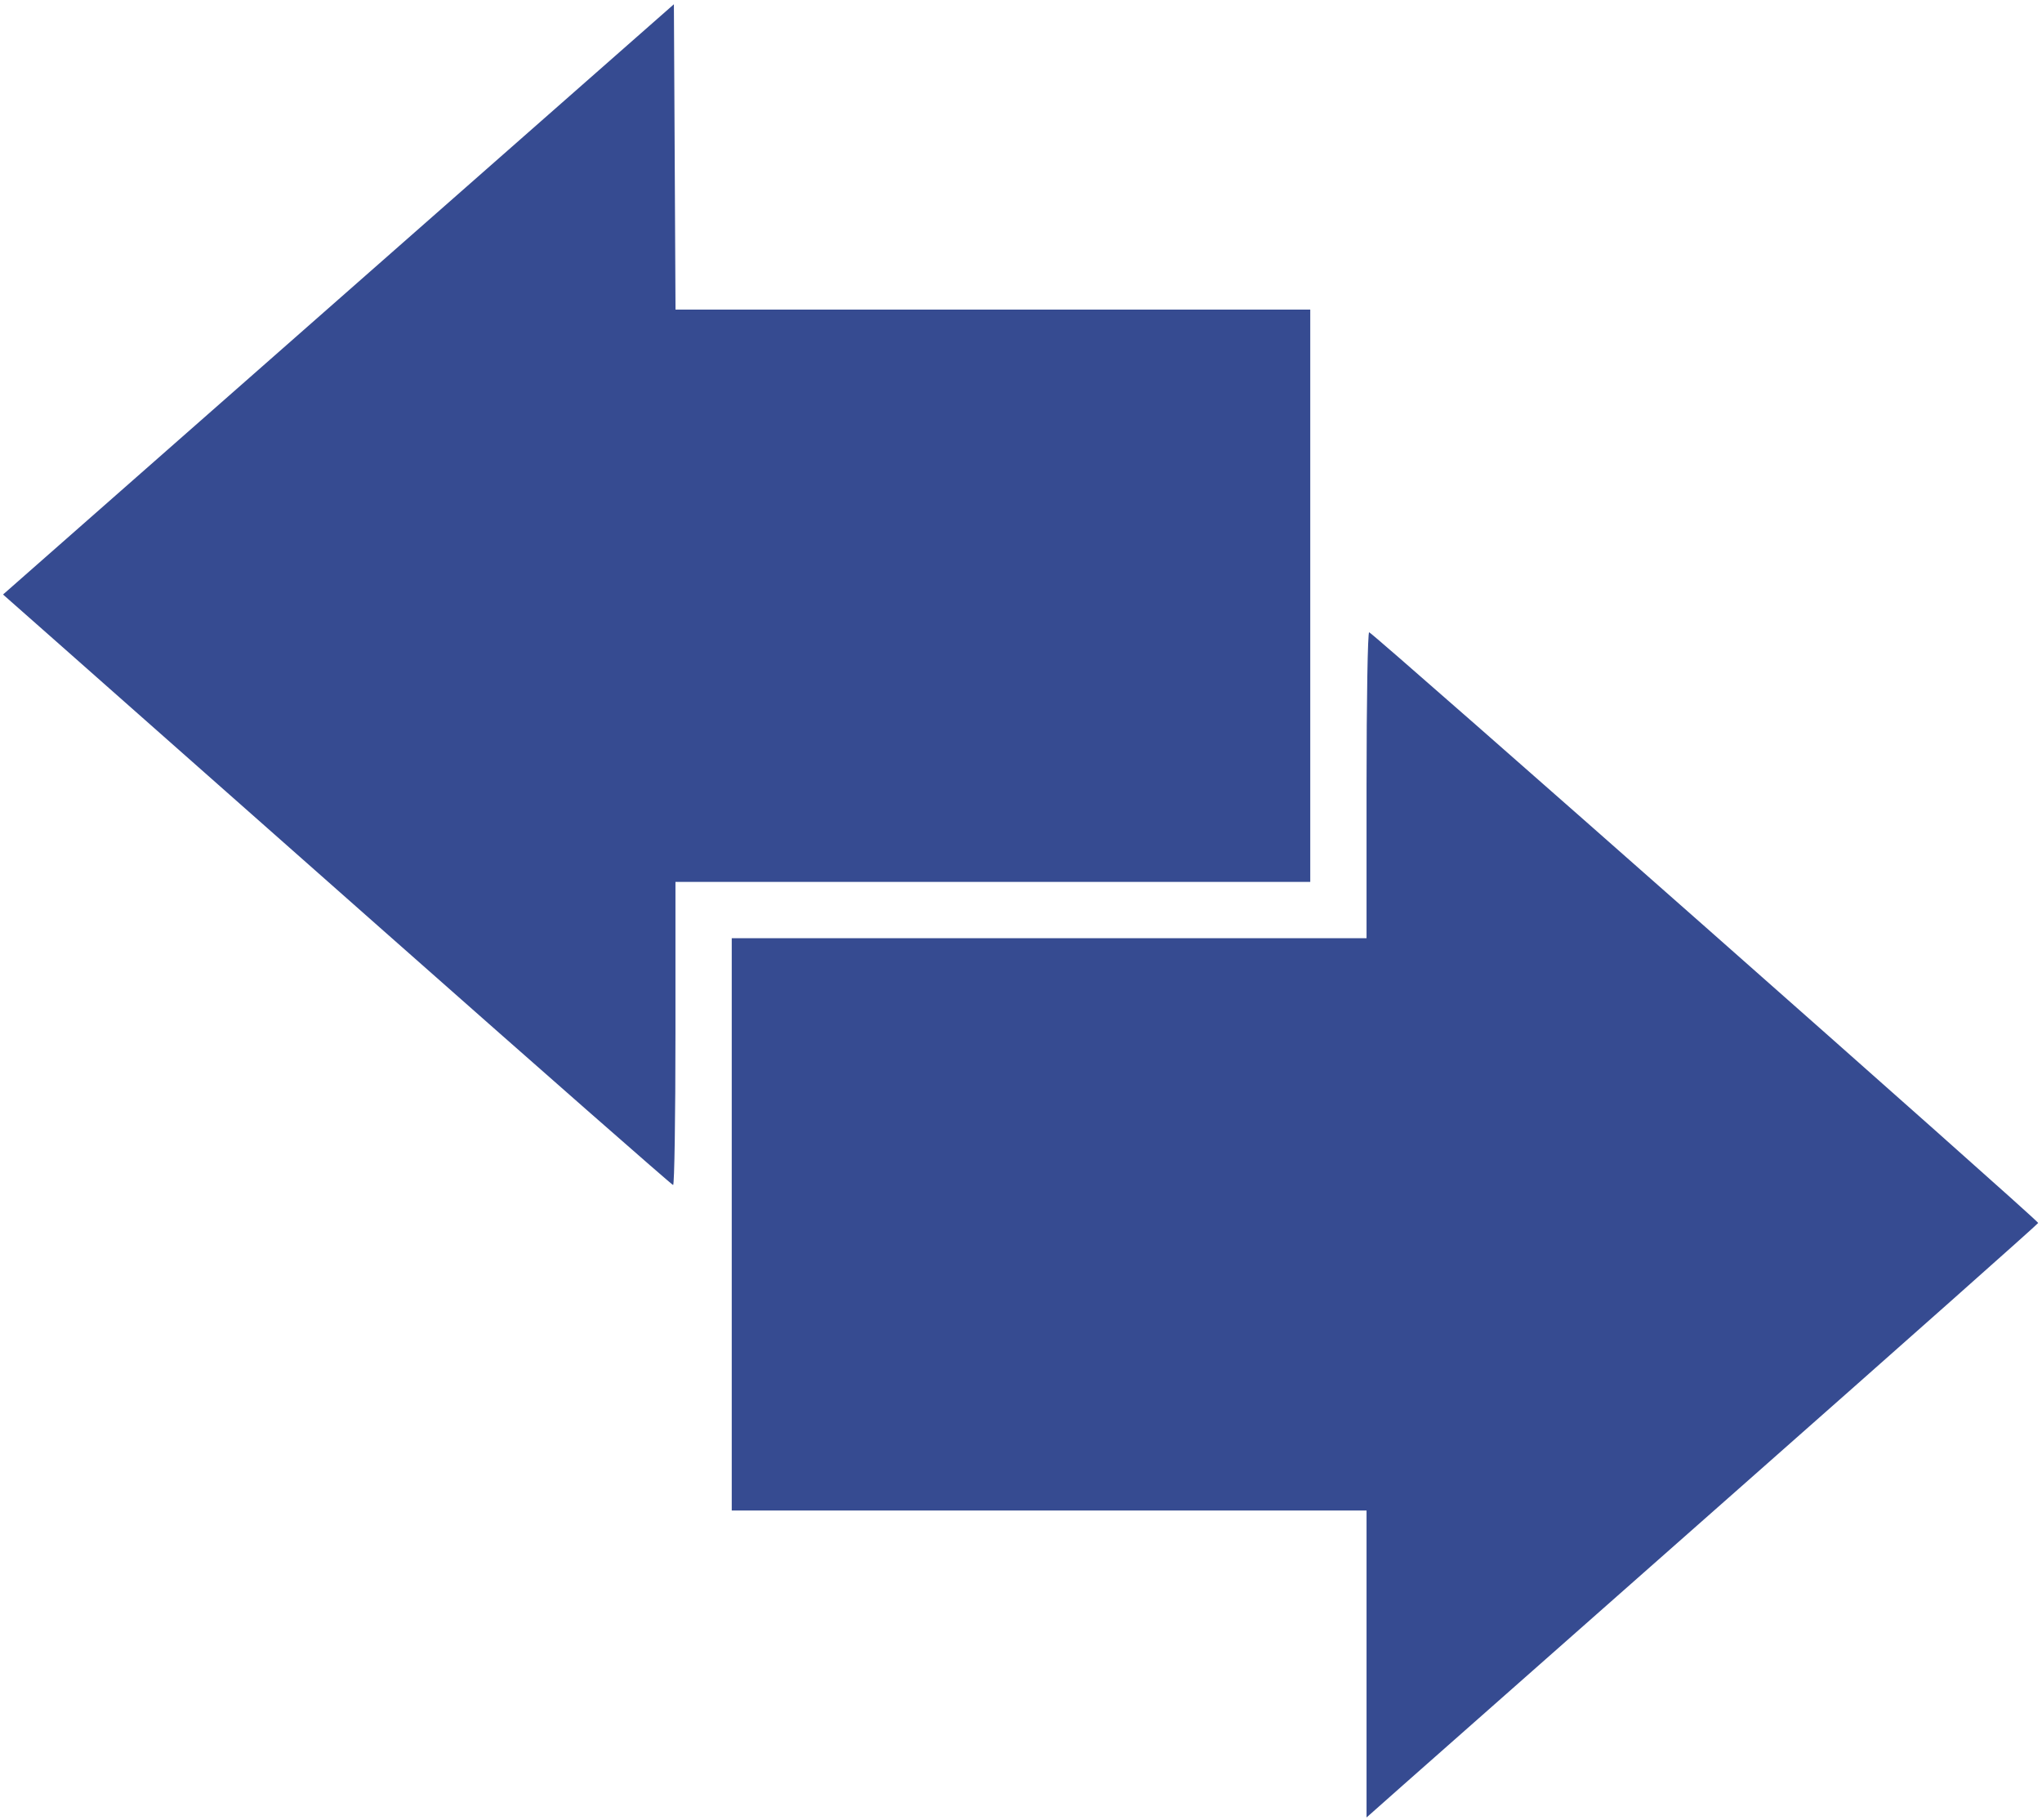
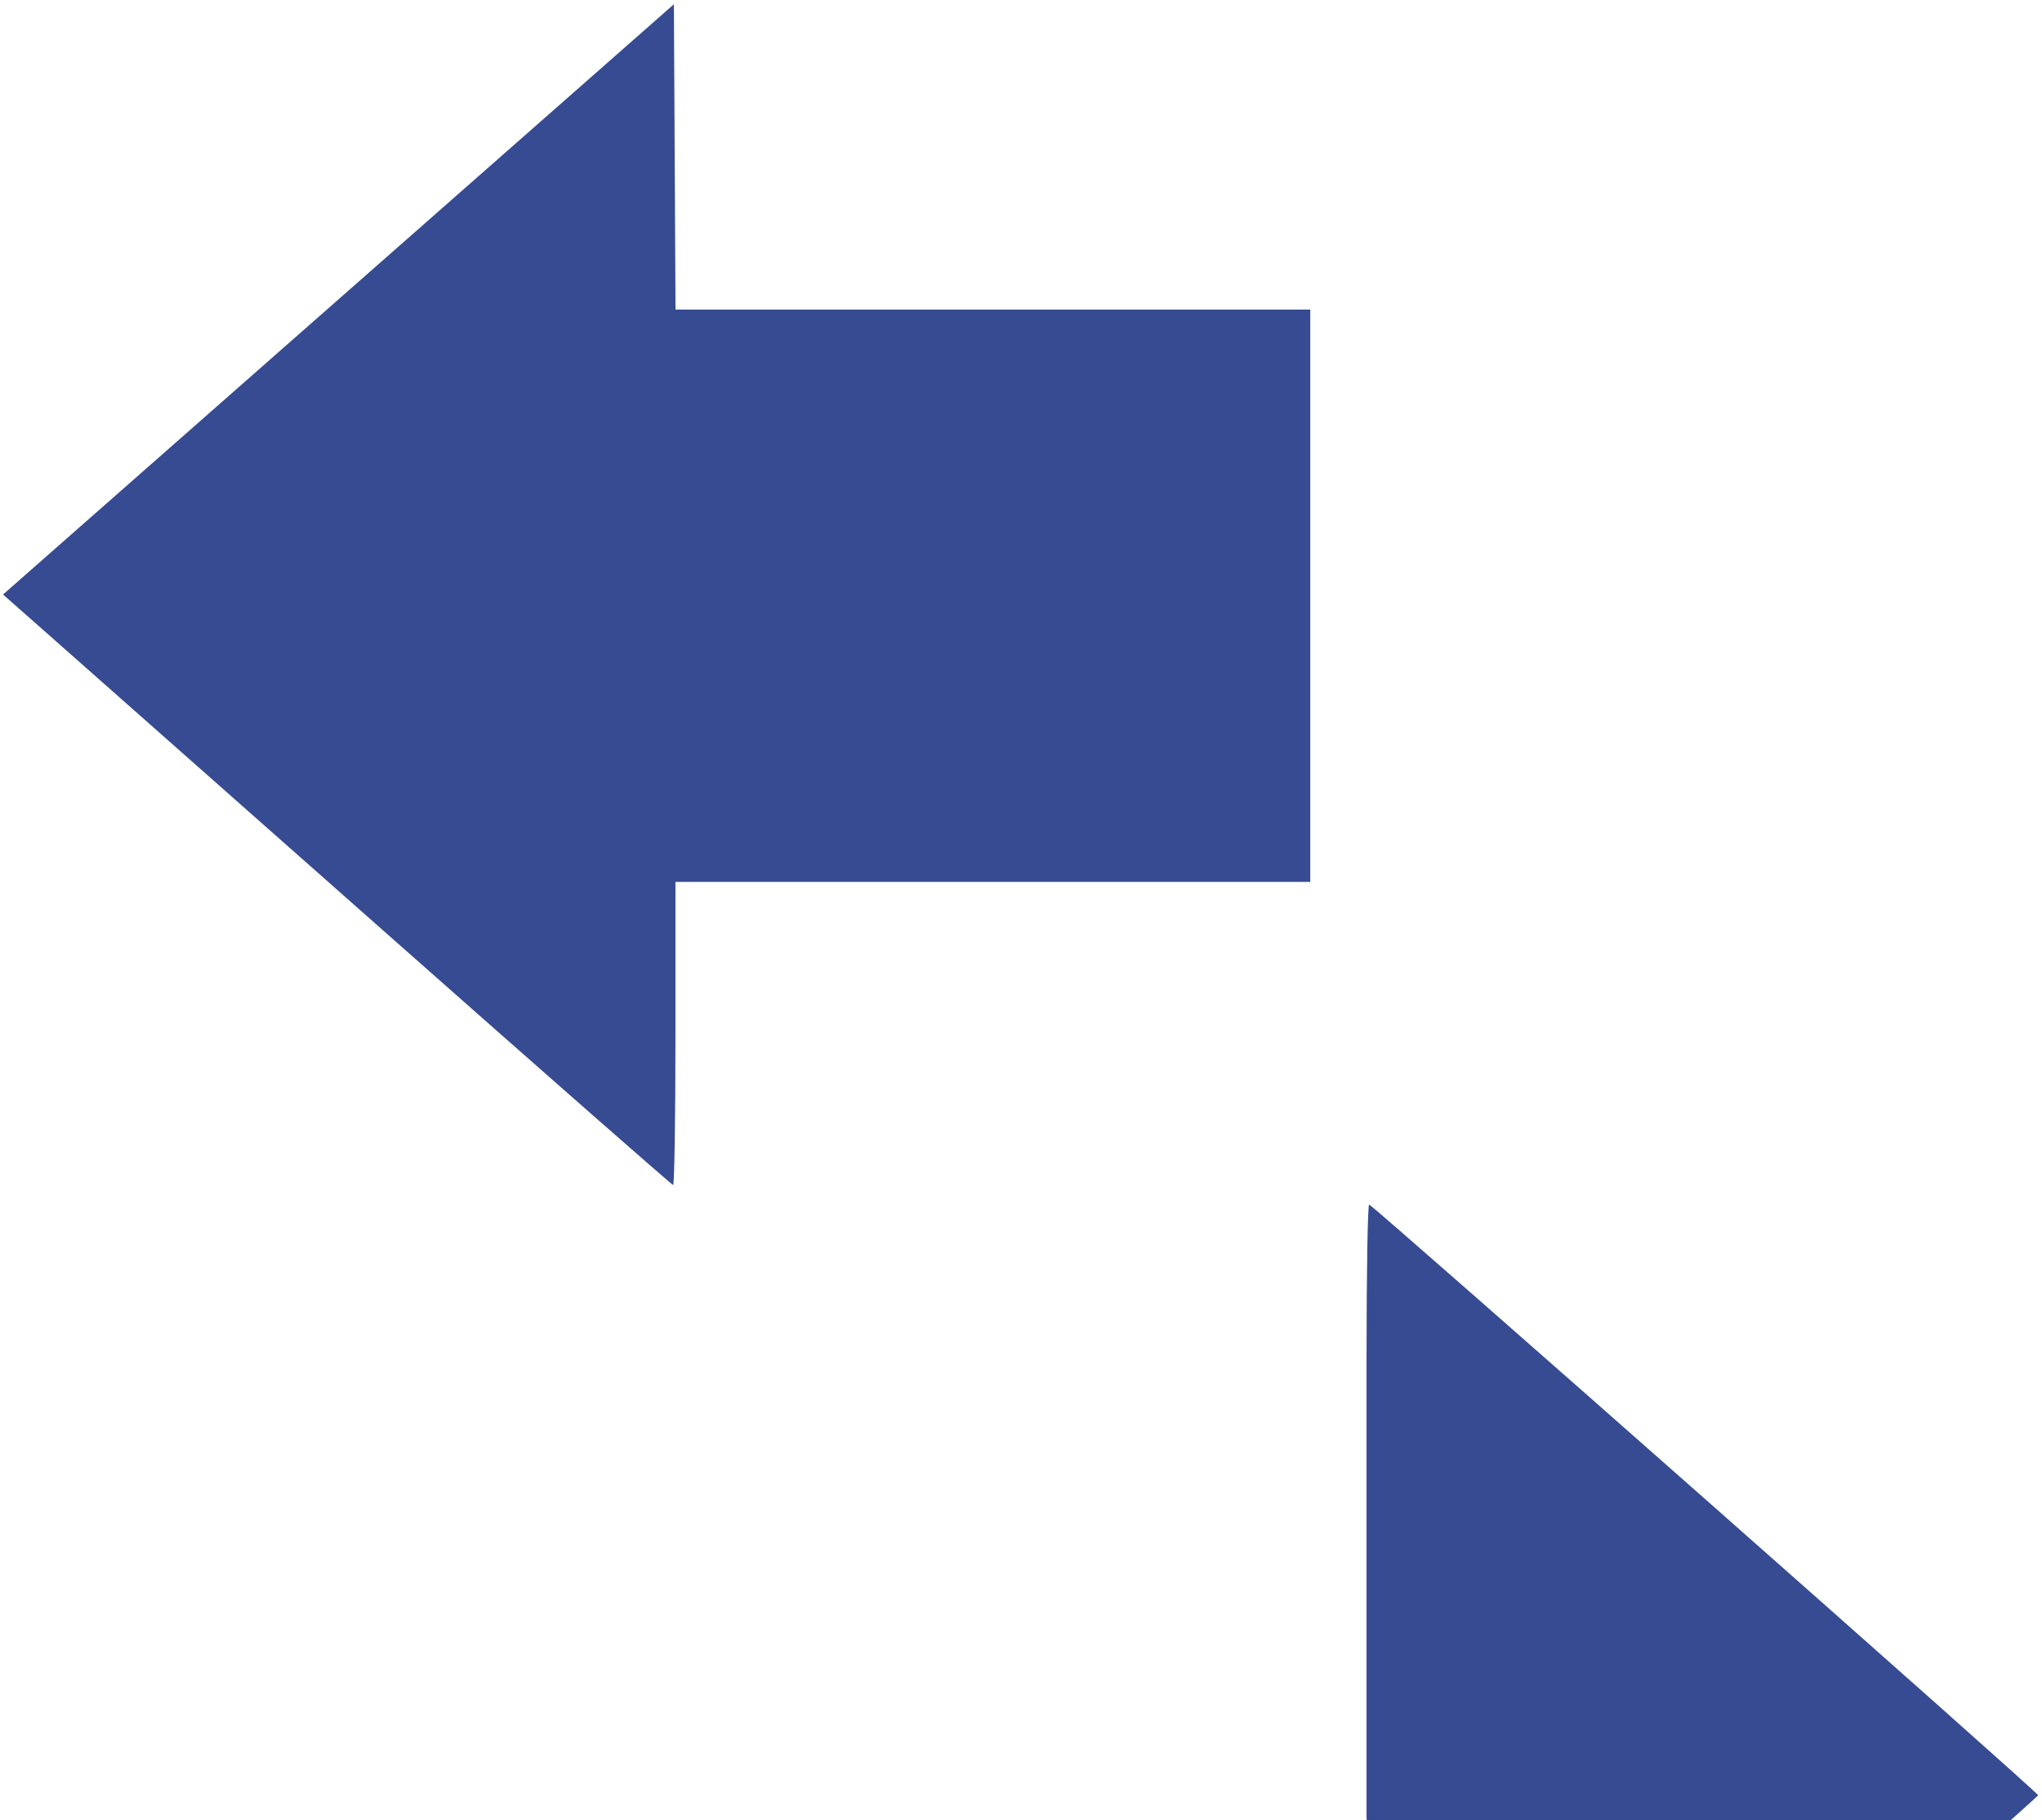
<svg xmlns="http://www.w3.org/2000/svg" xmlns:ns1="http://sodipodi.sourceforge.net/DTD/sodipodi-0.dtd" xmlns:ns2="http://www.inkscape.org/namespaces/inkscape" version="1.1" id="svg2" width="653" height="582" viewBox="0 0 653 582" ns1:docname="arrows-1-full.svg" ns2:version="1.0.2 (e86c870879, 2021-01-15, custom)">
  <defs id="defs6" />
  <ns1:namedview pagecolor="#ffffff" bordercolor="#666666" borderopacity="1" objecttolerance="10" gridtolerance="10" guidetolerance="10" ns2:pageopacity="0" ns2:pageshadow="2" ns2:window-width="1920" ns2:window-height="1017" id="namedview4" showgrid="false" ns2:zoom="1.0327161" ns2:cx="323.62048" ns2:cy="237.11325" ns2:window-x="-8" ns2:window-y="-8" ns2:window-maximized="1" ns2:current-layer="g10" />
  <g ns2:groupmode="layer" ns2:label="Image" id="g10">
-     <path style="fill: #364b91" d="M 437,532.072 V 483 H 335.5 234 V 391.5 300 H 335.5 437 v -49.083 c 0,-26.996 0.377,-48.933 0.838,-48.75 1.882,0.749 214.205,188.196 213.944,188.879 -0.155,0.407 -43.257,38.66 -95.782,85.006 -52.525,46.346 -100.787,88.951 -107.25,94.679 L 437,581.144 Z M 123.5,298.384 C 73.45,254.132 25.405,211.664 16.734,204.012 L 0.968,190.1 108.234,95.731 215.5,1.363 215.759,50.182 216.019,99 H 317.509 419 V 190.5 282 H 317.5 216 v 48.5 c 0,26.675 -0.338,48.465 -0.75,48.421 -0.412,-0.043 -41.7,-36.285 -91.75,-80.537 z" id="path837" />
+     <path style="fill: #364b91" d="M 437,532.072 V 483 H 335.5 234 H 335.5 437 v -49.083 c 0,-26.996 0.377,-48.933 0.838,-48.75 1.882,0.749 214.205,188.196 213.944,188.879 -0.155,0.407 -43.257,38.66 -95.782,85.006 -52.525,46.346 -100.787,88.951 -107.25,94.679 L 437,581.144 Z M 123.5,298.384 C 73.45,254.132 25.405,211.664 16.734,204.012 L 0.968,190.1 108.234,95.731 215.5,1.363 215.759,50.182 216.019,99 H 317.509 419 V 190.5 282 H 317.5 216 v 48.5 c 0,26.675 -0.338,48.465 -0.75,48.421 -0.412,-0.043 -41.7,-36.285 -91.75,-80.537 z" id="path837" />
  </g>
</svg>